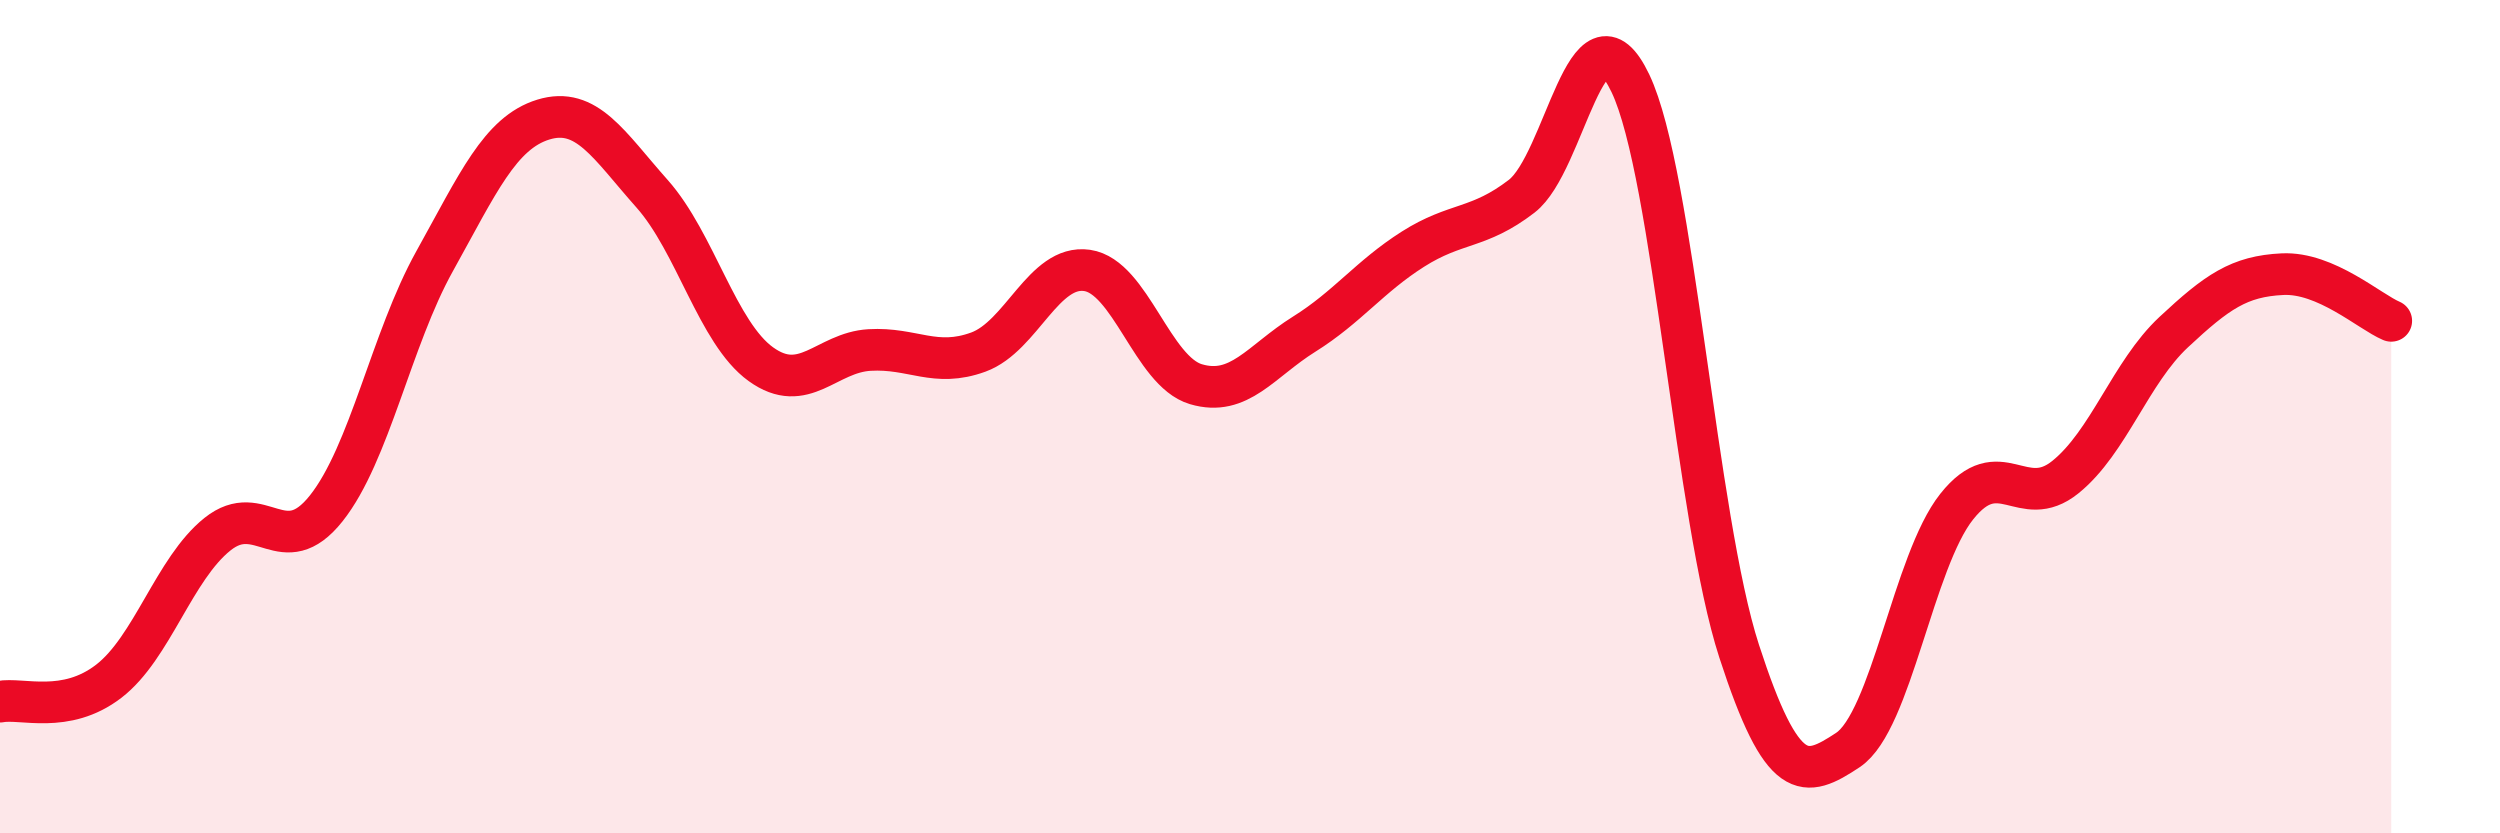
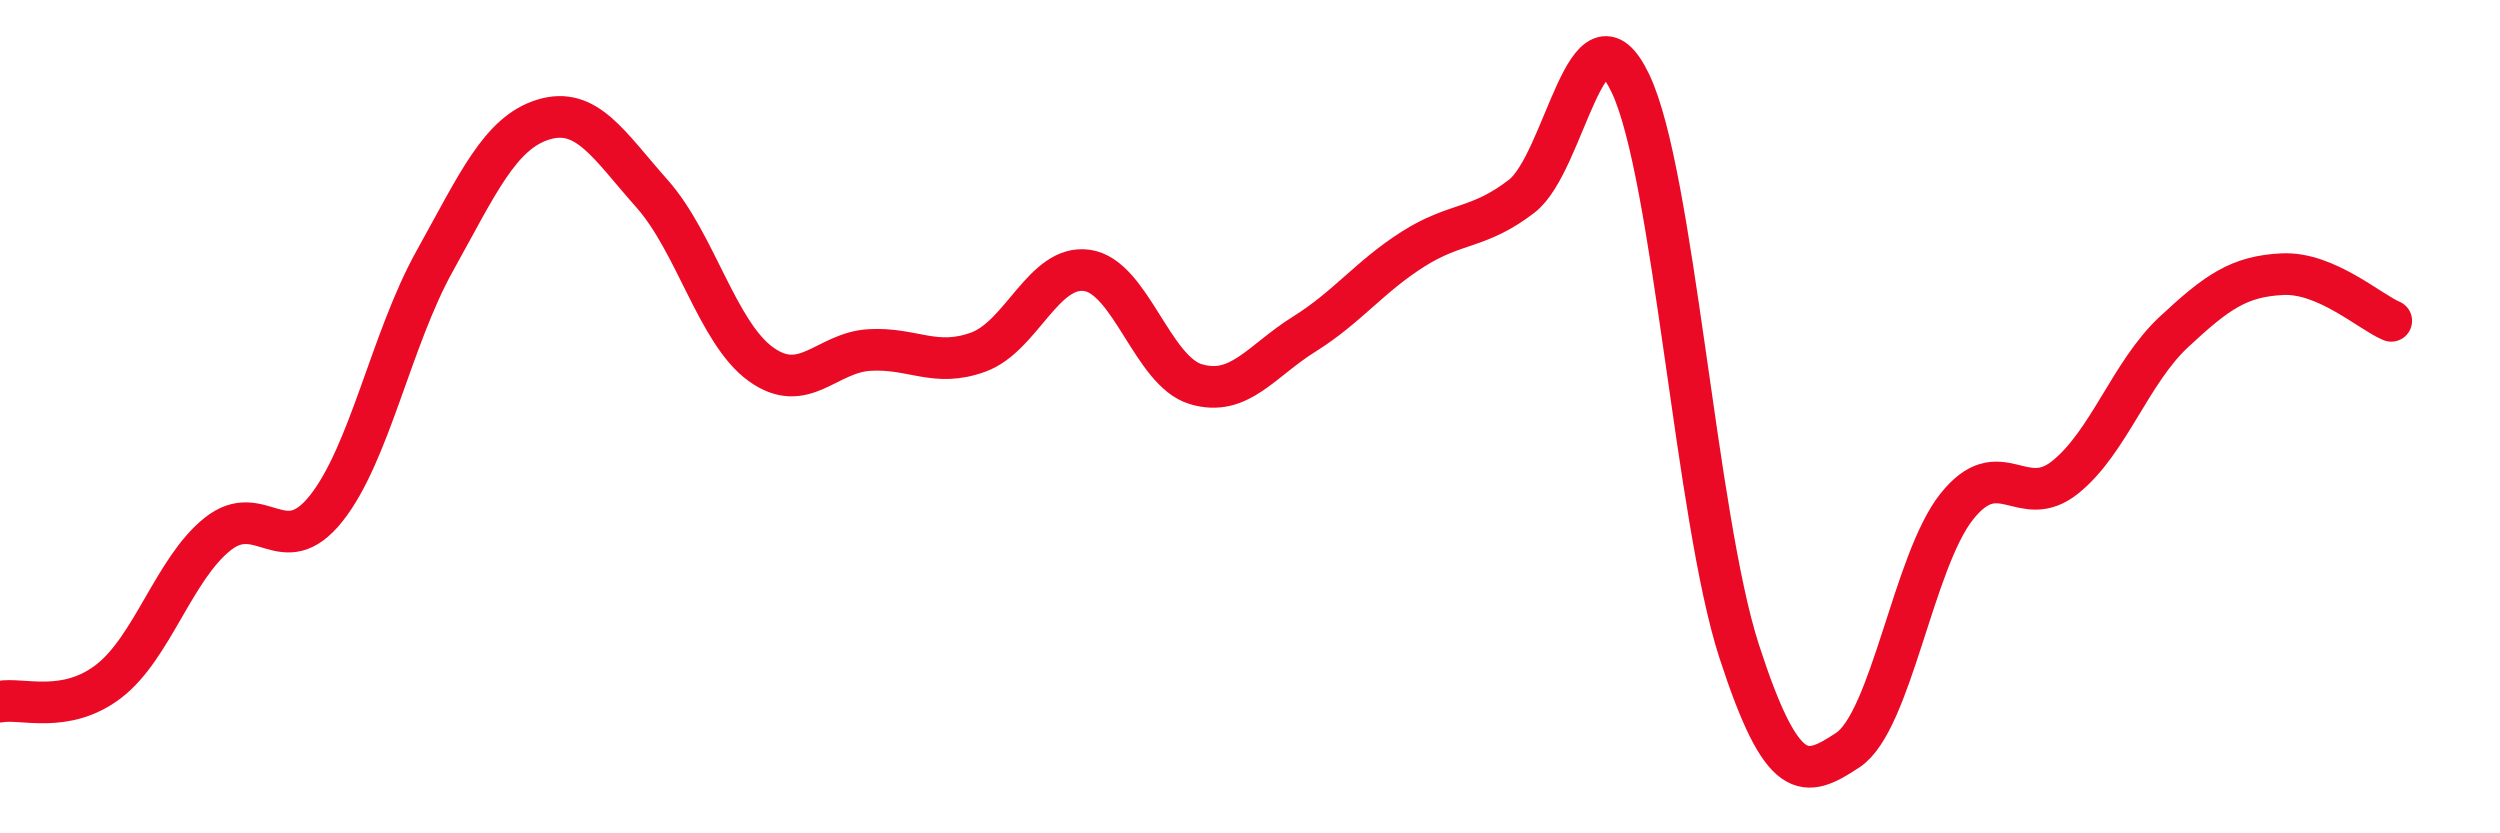
<svg xmlns="http://www.w3.org/2000/svg" width="60" height="20" viewBox="0 0 60 20">
-   <path d="M 0,16.84 C 0.52,16.74 1.57,17.15 2.61,16.35 C 3.65,15.55 4.18,13.65 5.22,12.82 C 6.26,11.99 6.79,13.51 7.83,12.2 C 8.87,10.89 9.39,8.14 10.43,6.27 C 11.47,4.4 12,3.19 13.04,2.87 C 14.08,2.55 14.61,3.48 15.65,4.65 C 16.69,5.82 17.22,7.99 18.26,8.74 C 19.3,9.49 19.83,8.46 20.87,8.4 C 21.91,8.34 22.44,8.83 23.48,8.45 C 24.52,8.07 25.05,6.34 26.09,6.49 C 27.13,6.64 27.66,8.91 28.7,9.22 C 29.74,9.53 30.26,8.67 31.3,8.02 C 32.34,7.37 32.87,6.64 33.91,5.98 C 34.95,5.32 35.48,5.51 36.52,4.71 C 37.56,3.91 38.09,-0.18 39.13,2 C 40.17,4.18 40.7,12.43 41.74,15.63 C 42.78,18.83 43.31,18.69 44.35,18 C 45.39,17.31 45.92,13.47 46.96,12.16 C 48,10.85 48.53,12.29 49.57,11.45 C 50.61,10.61 51.13,8.94 52.17,7.97 C 53.21,7 53.74,6.63 54.78,6.58 C 55.82,6.53 56.87,7.48 57.39,7.7L57.39 20L0 20Z" fill="#EB0A25" opacity="0.1" stroke-linecap="round" stroke-linejoin="round" />
  <path d="M 0,16.84 C 0.52,16.74 1.57,17.15 2.61,16.35 C 3.65,15.55 4.18,13.65 5.22,12.82 C 6.26,11.99 6.79,13.51 7.83,12.2 C 8.87,10.89 9.39,8.14 10.43,6.27 C 11.47,4.4 12,3.19 13.04,2.87 C 14.08,2.55 14.61,3.48 15.65,4.65 C 16.69,5.82 17.22,7.99 18.26,8.74 C 19.3,9.49 19.83,8.46 20.87,8.4 C 21.91,8.34 22.44,8.83 23.48,8.45 C 24.52,8.07 25.05,6.34 26.09,6.49 C 27.13,6.64 27.66,8.91 28.7,9.22 C 29.74,9.53 30.26,8.67 31.3,8.02 C 32.34,7.37 32.87,6.64 33.91,5.98 C 34.95,5.32 35.48,5.51 36.52,4.71 C 37.56,3.91 38.09,-0.18 39.13,2 C 40.17,4.18 40.7,12.43 41.74,15.63 C 42.78,18.83 43.31,18.69 44.35,18 C 45.39,17.31 45.92,13.47 46.96,12.16 C 48,10.85 48.53,12.29 49.57,11.45 C 50.61,10.61 51.13,8.94 52.17,7.97 C 53.21,7 53.74,6.63 54.78,6.58 C 55.82,6.53 56.87,7.48 57.39,7.7" stroke="#EB0A25" stroke-width="1" fill="none" stroke-linecap="round" stroke-linejoin="round" />
</svg>